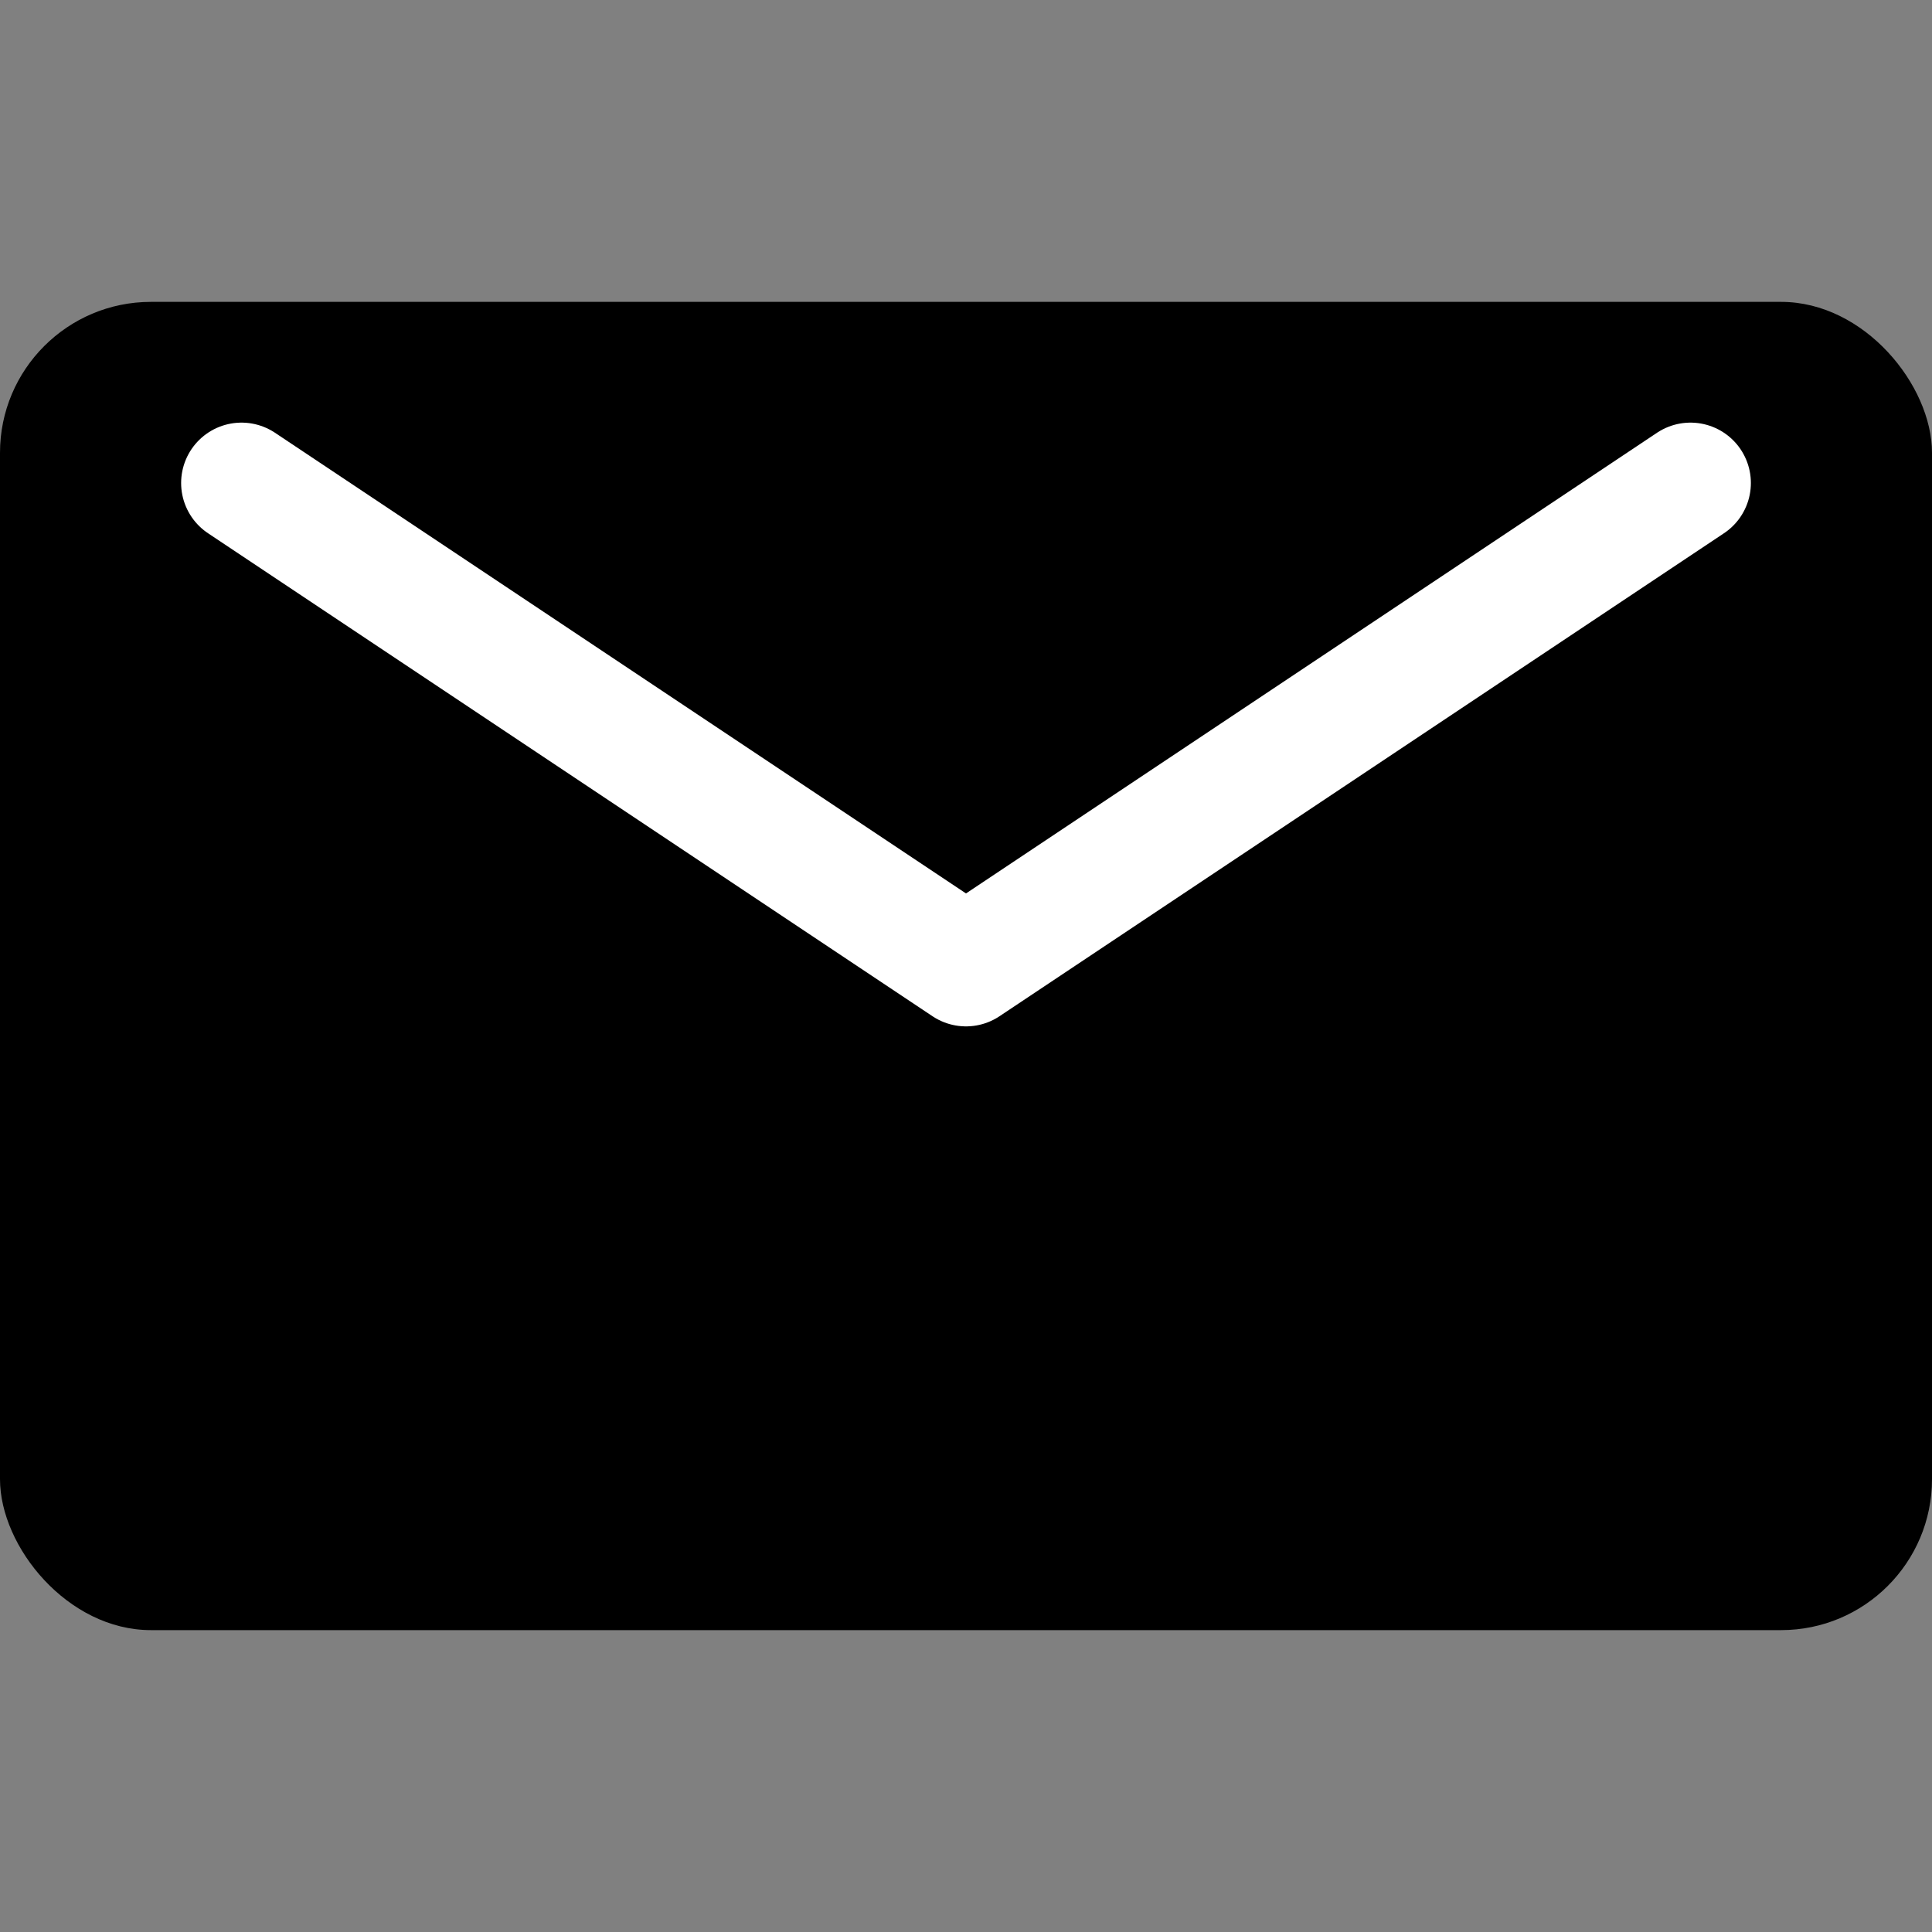
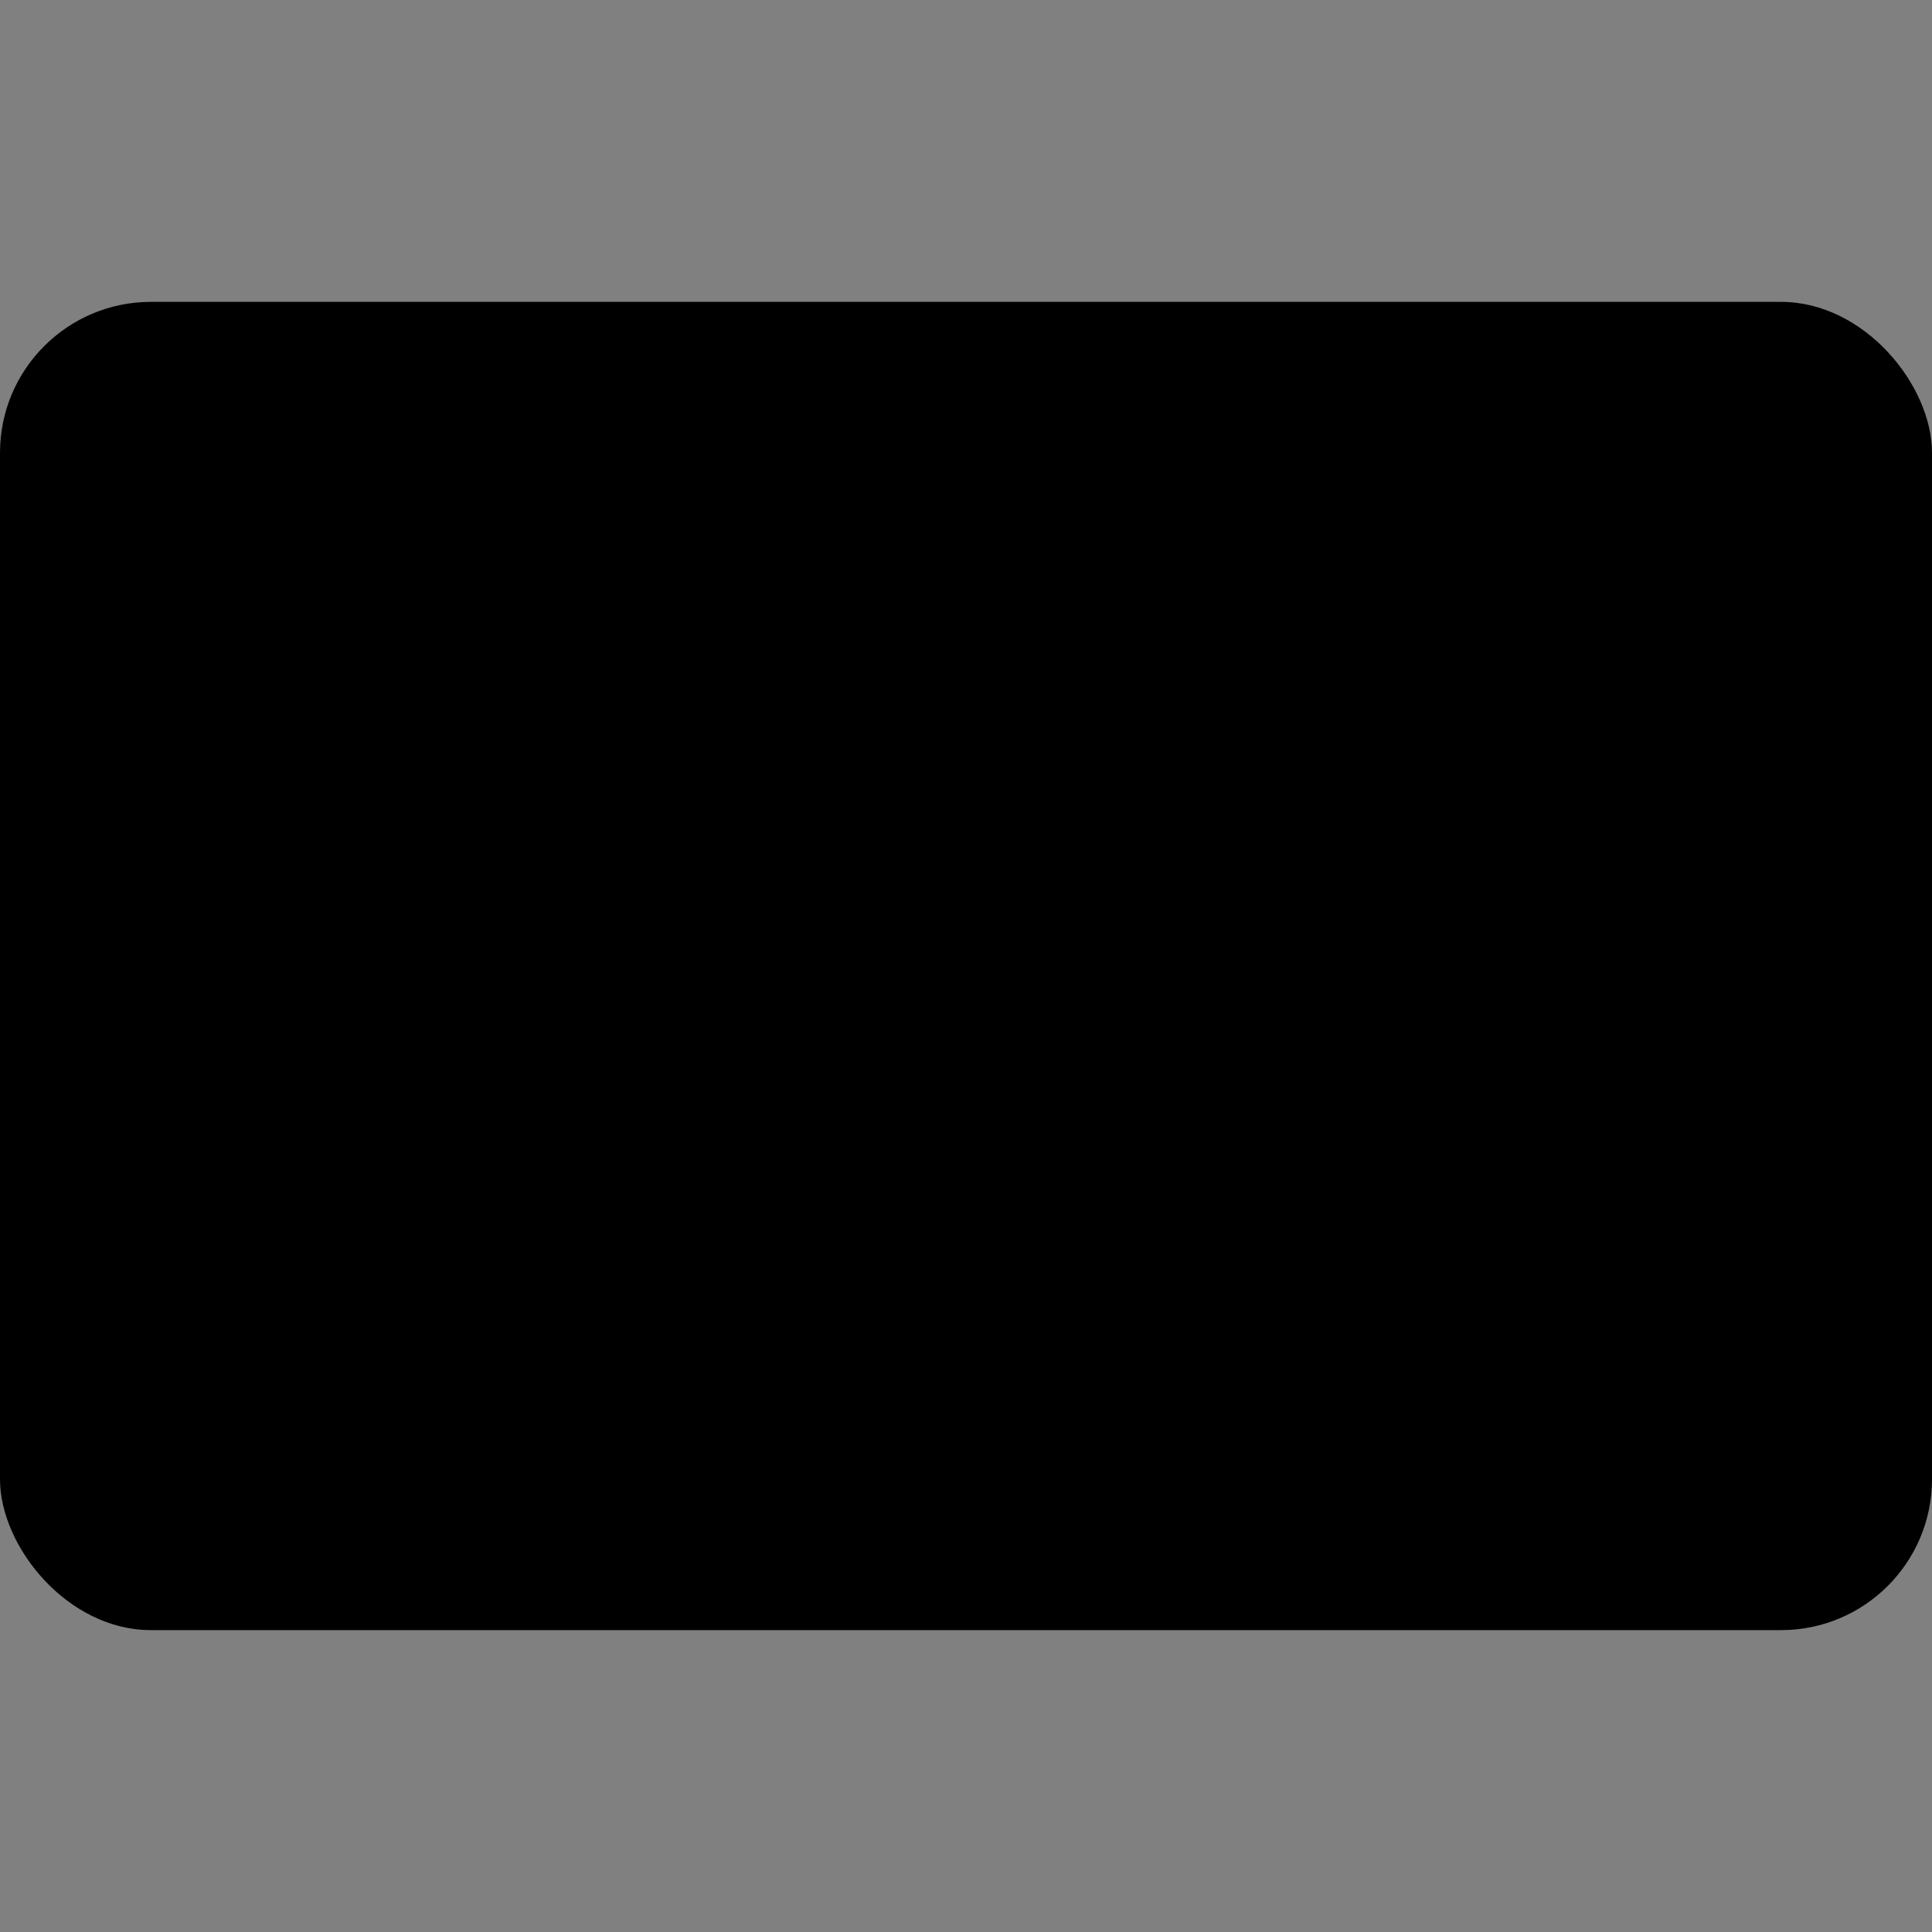
<svg xmlns="http://www.w3.org/2000/svg" viewBox="0 0 256 256">
  <rect x="0" y="0" width="256" height="256" fill="#808080" stroke="none" />
  <rect width="256" height="176" y="40" rx="20" fill="currentColor" />
-   <path d="M32 64l96 64 96-64" fill="none" stroke="#fff" stroke-width="16" stroke-linecap="round" stroke-linejoin="round" />
</svg>